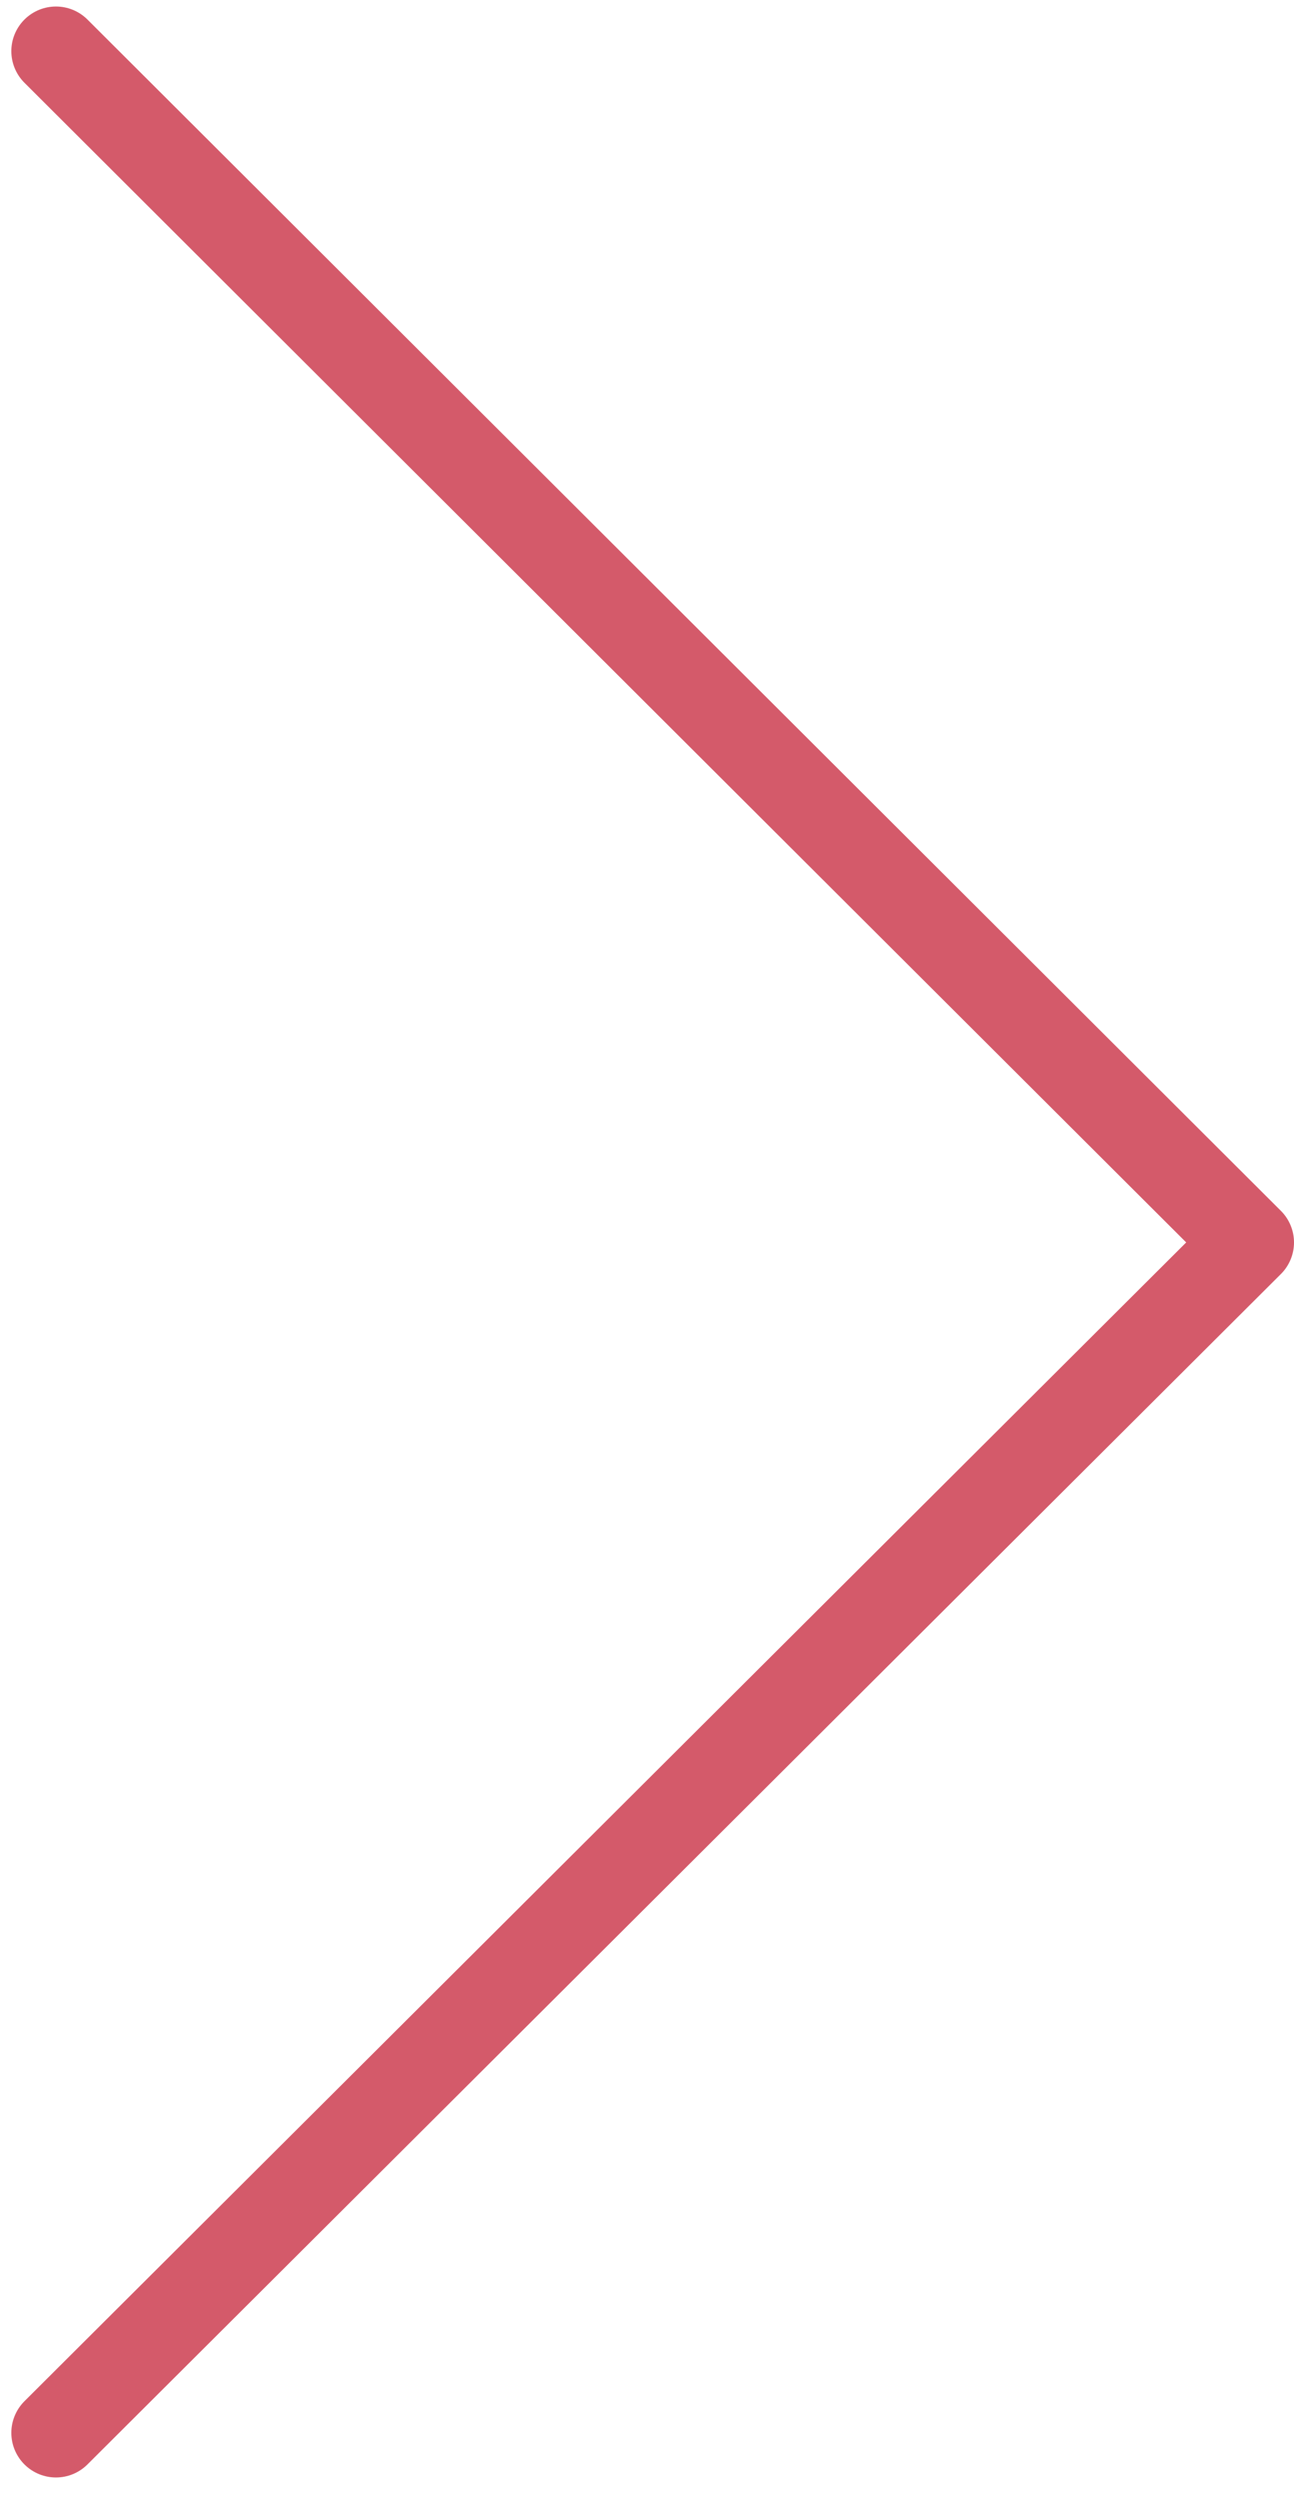
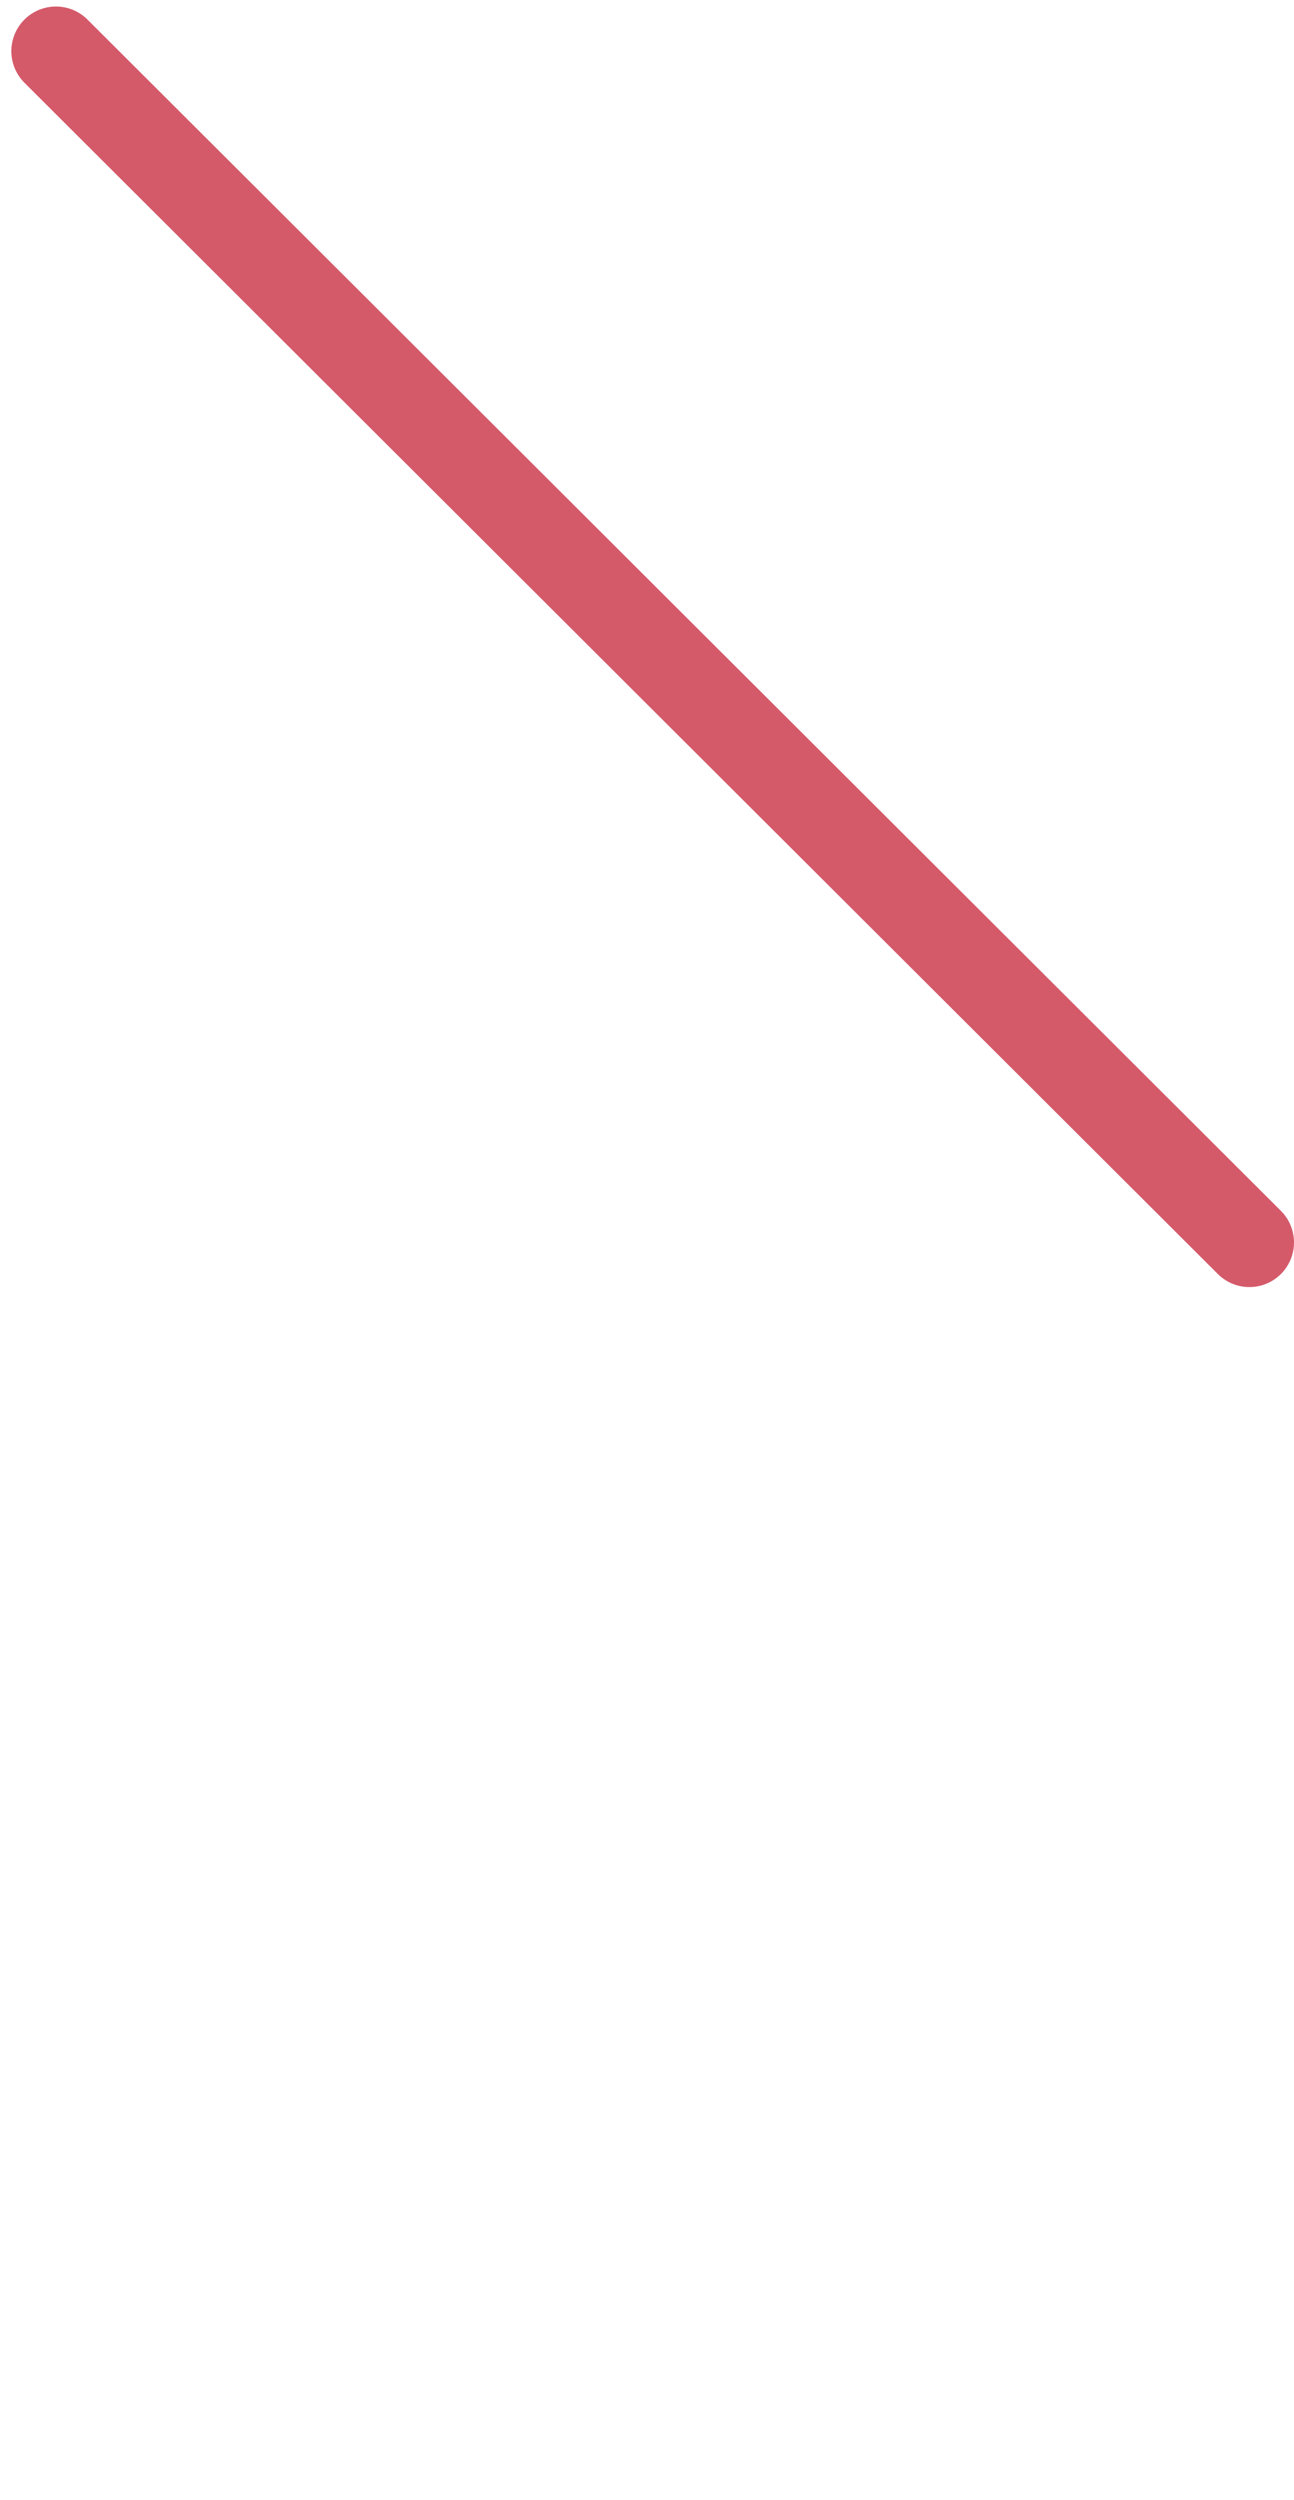
<svg xmlns="http://www.w3.org/2000/svg" width="29" height="56">
-   <path fill="none" stroke="#d45a6a" stroke-linecap="round" stroke-miterlimit="50" stroke-width="2" d="M1.254 1.146L28 27.833M1.254 54.5L28 27.833" />
+   <path fill="none" stroke="#d45a6a" stroke-linecap="round" stroke-miterlimit="50" stroke-width="2" d="M1.254 1.146L28 27.833M1.254 54.5" />
</svg>